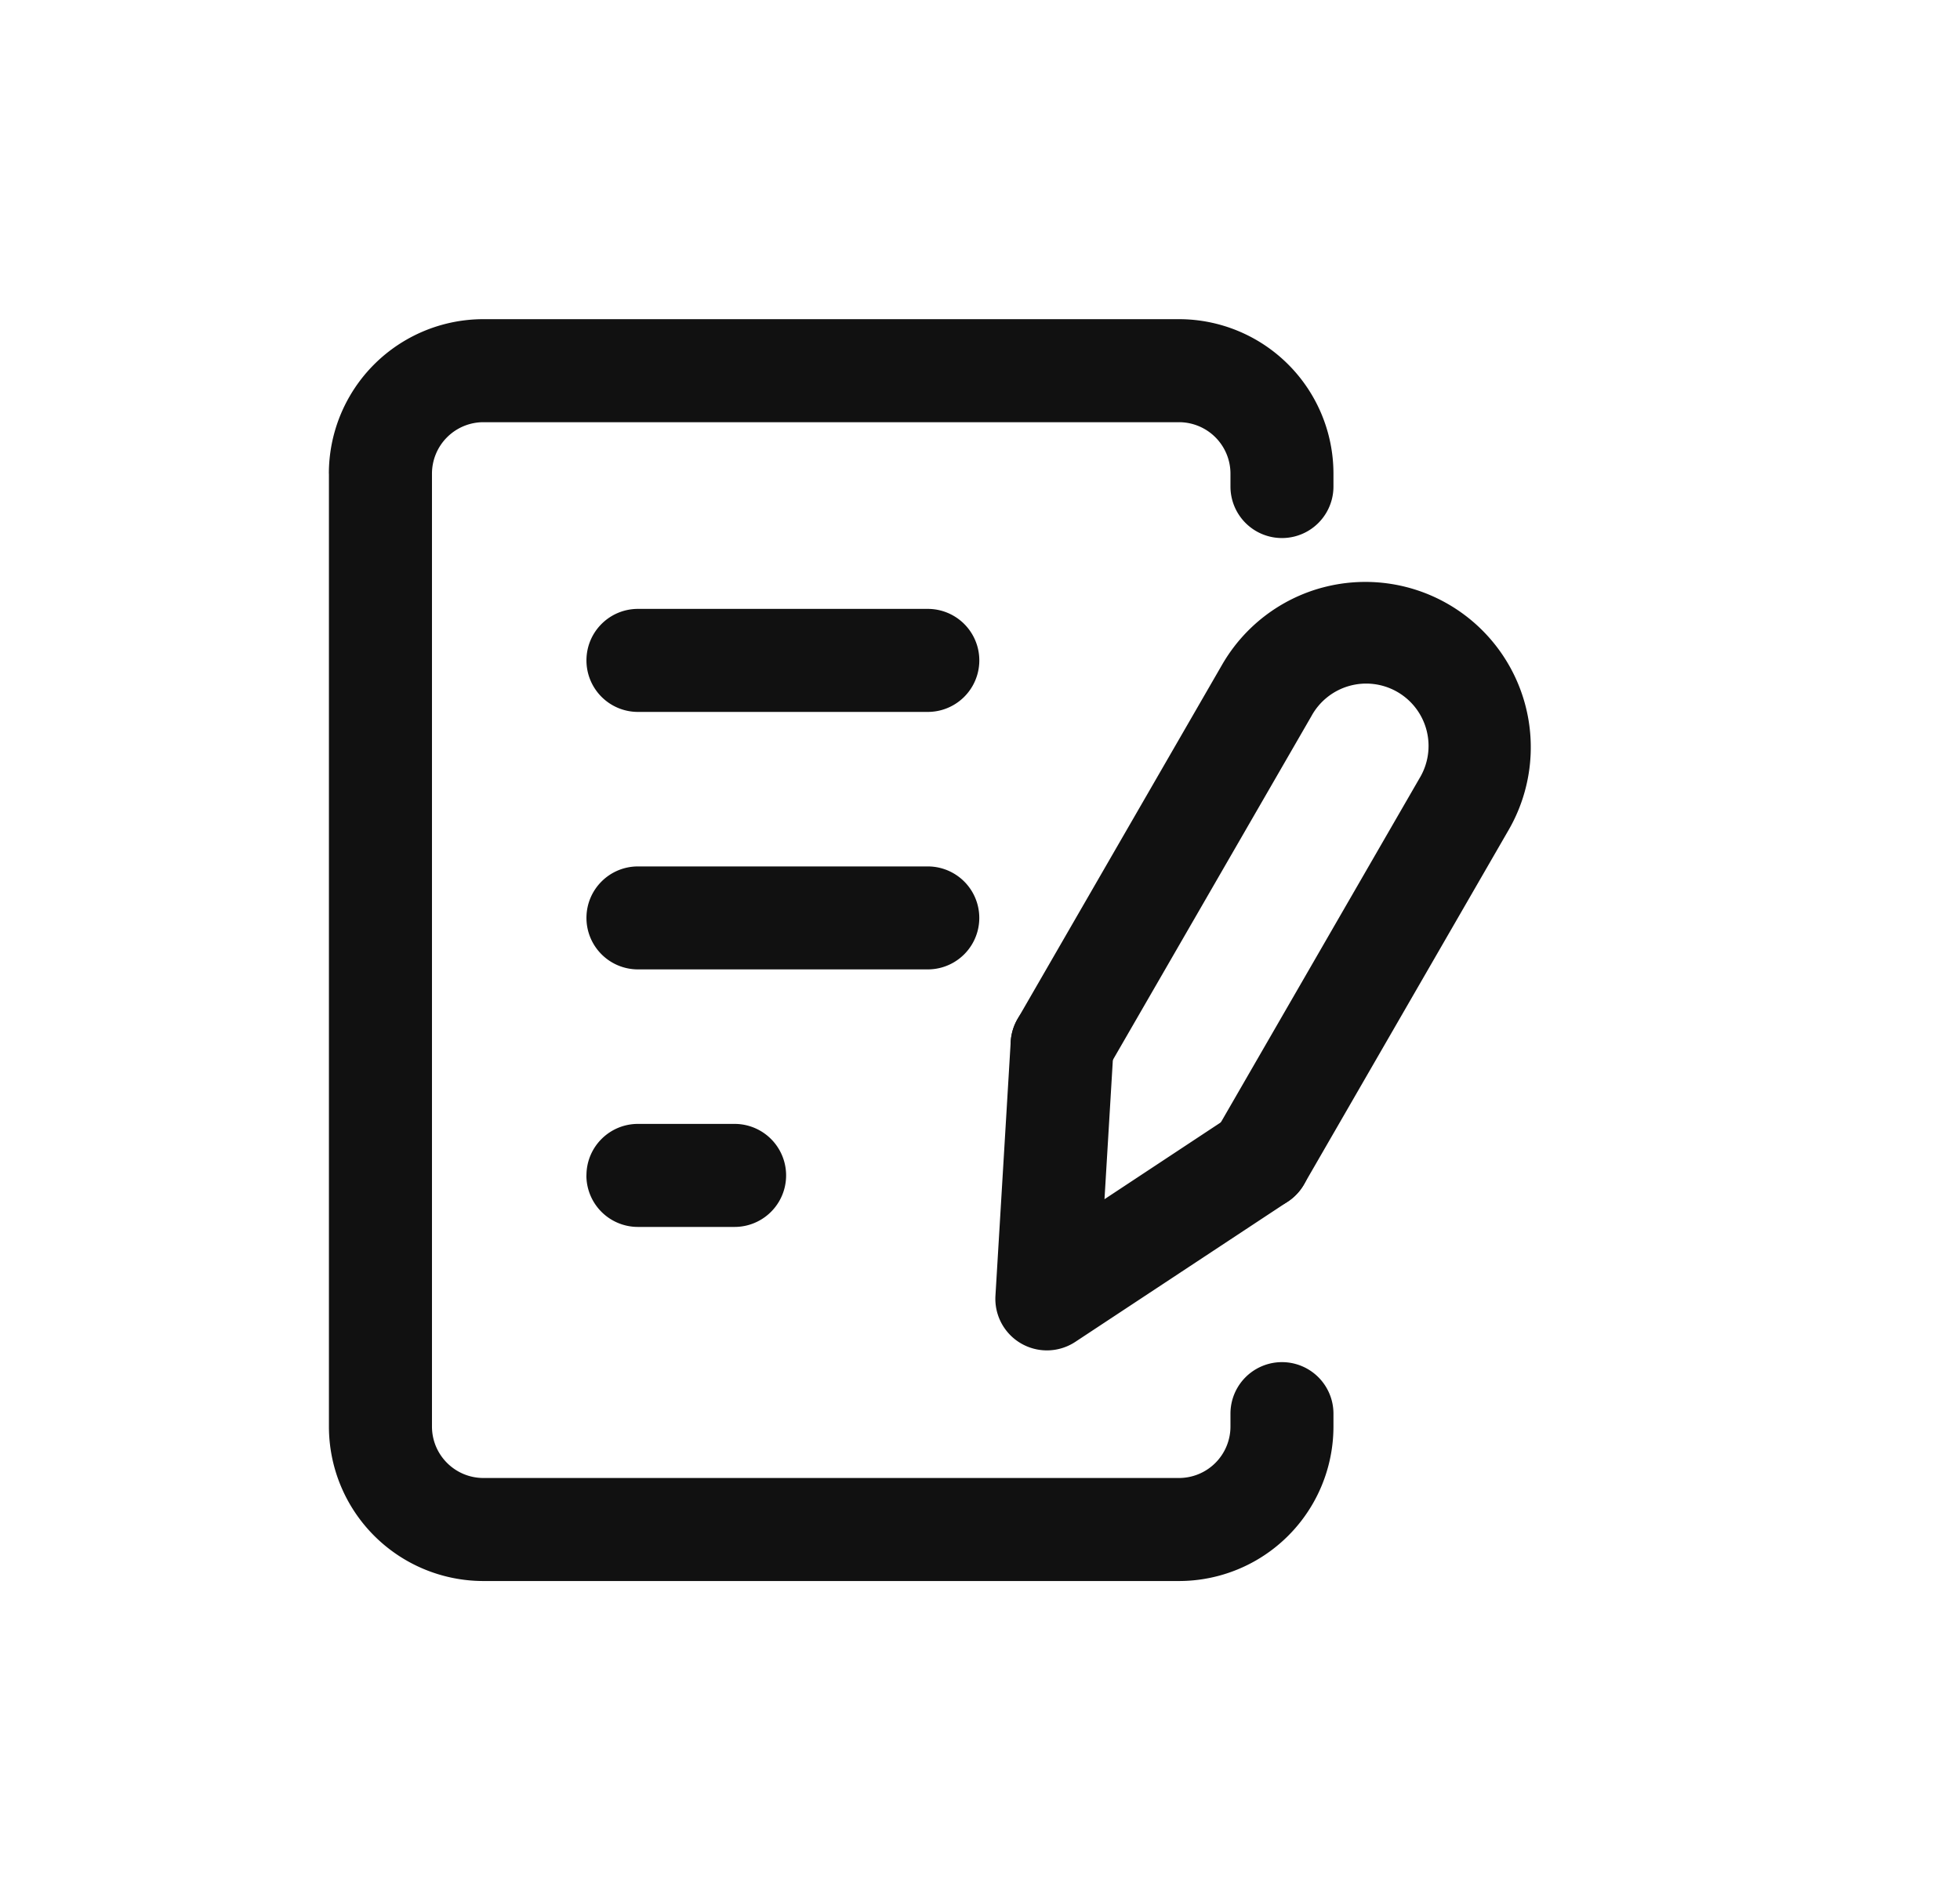
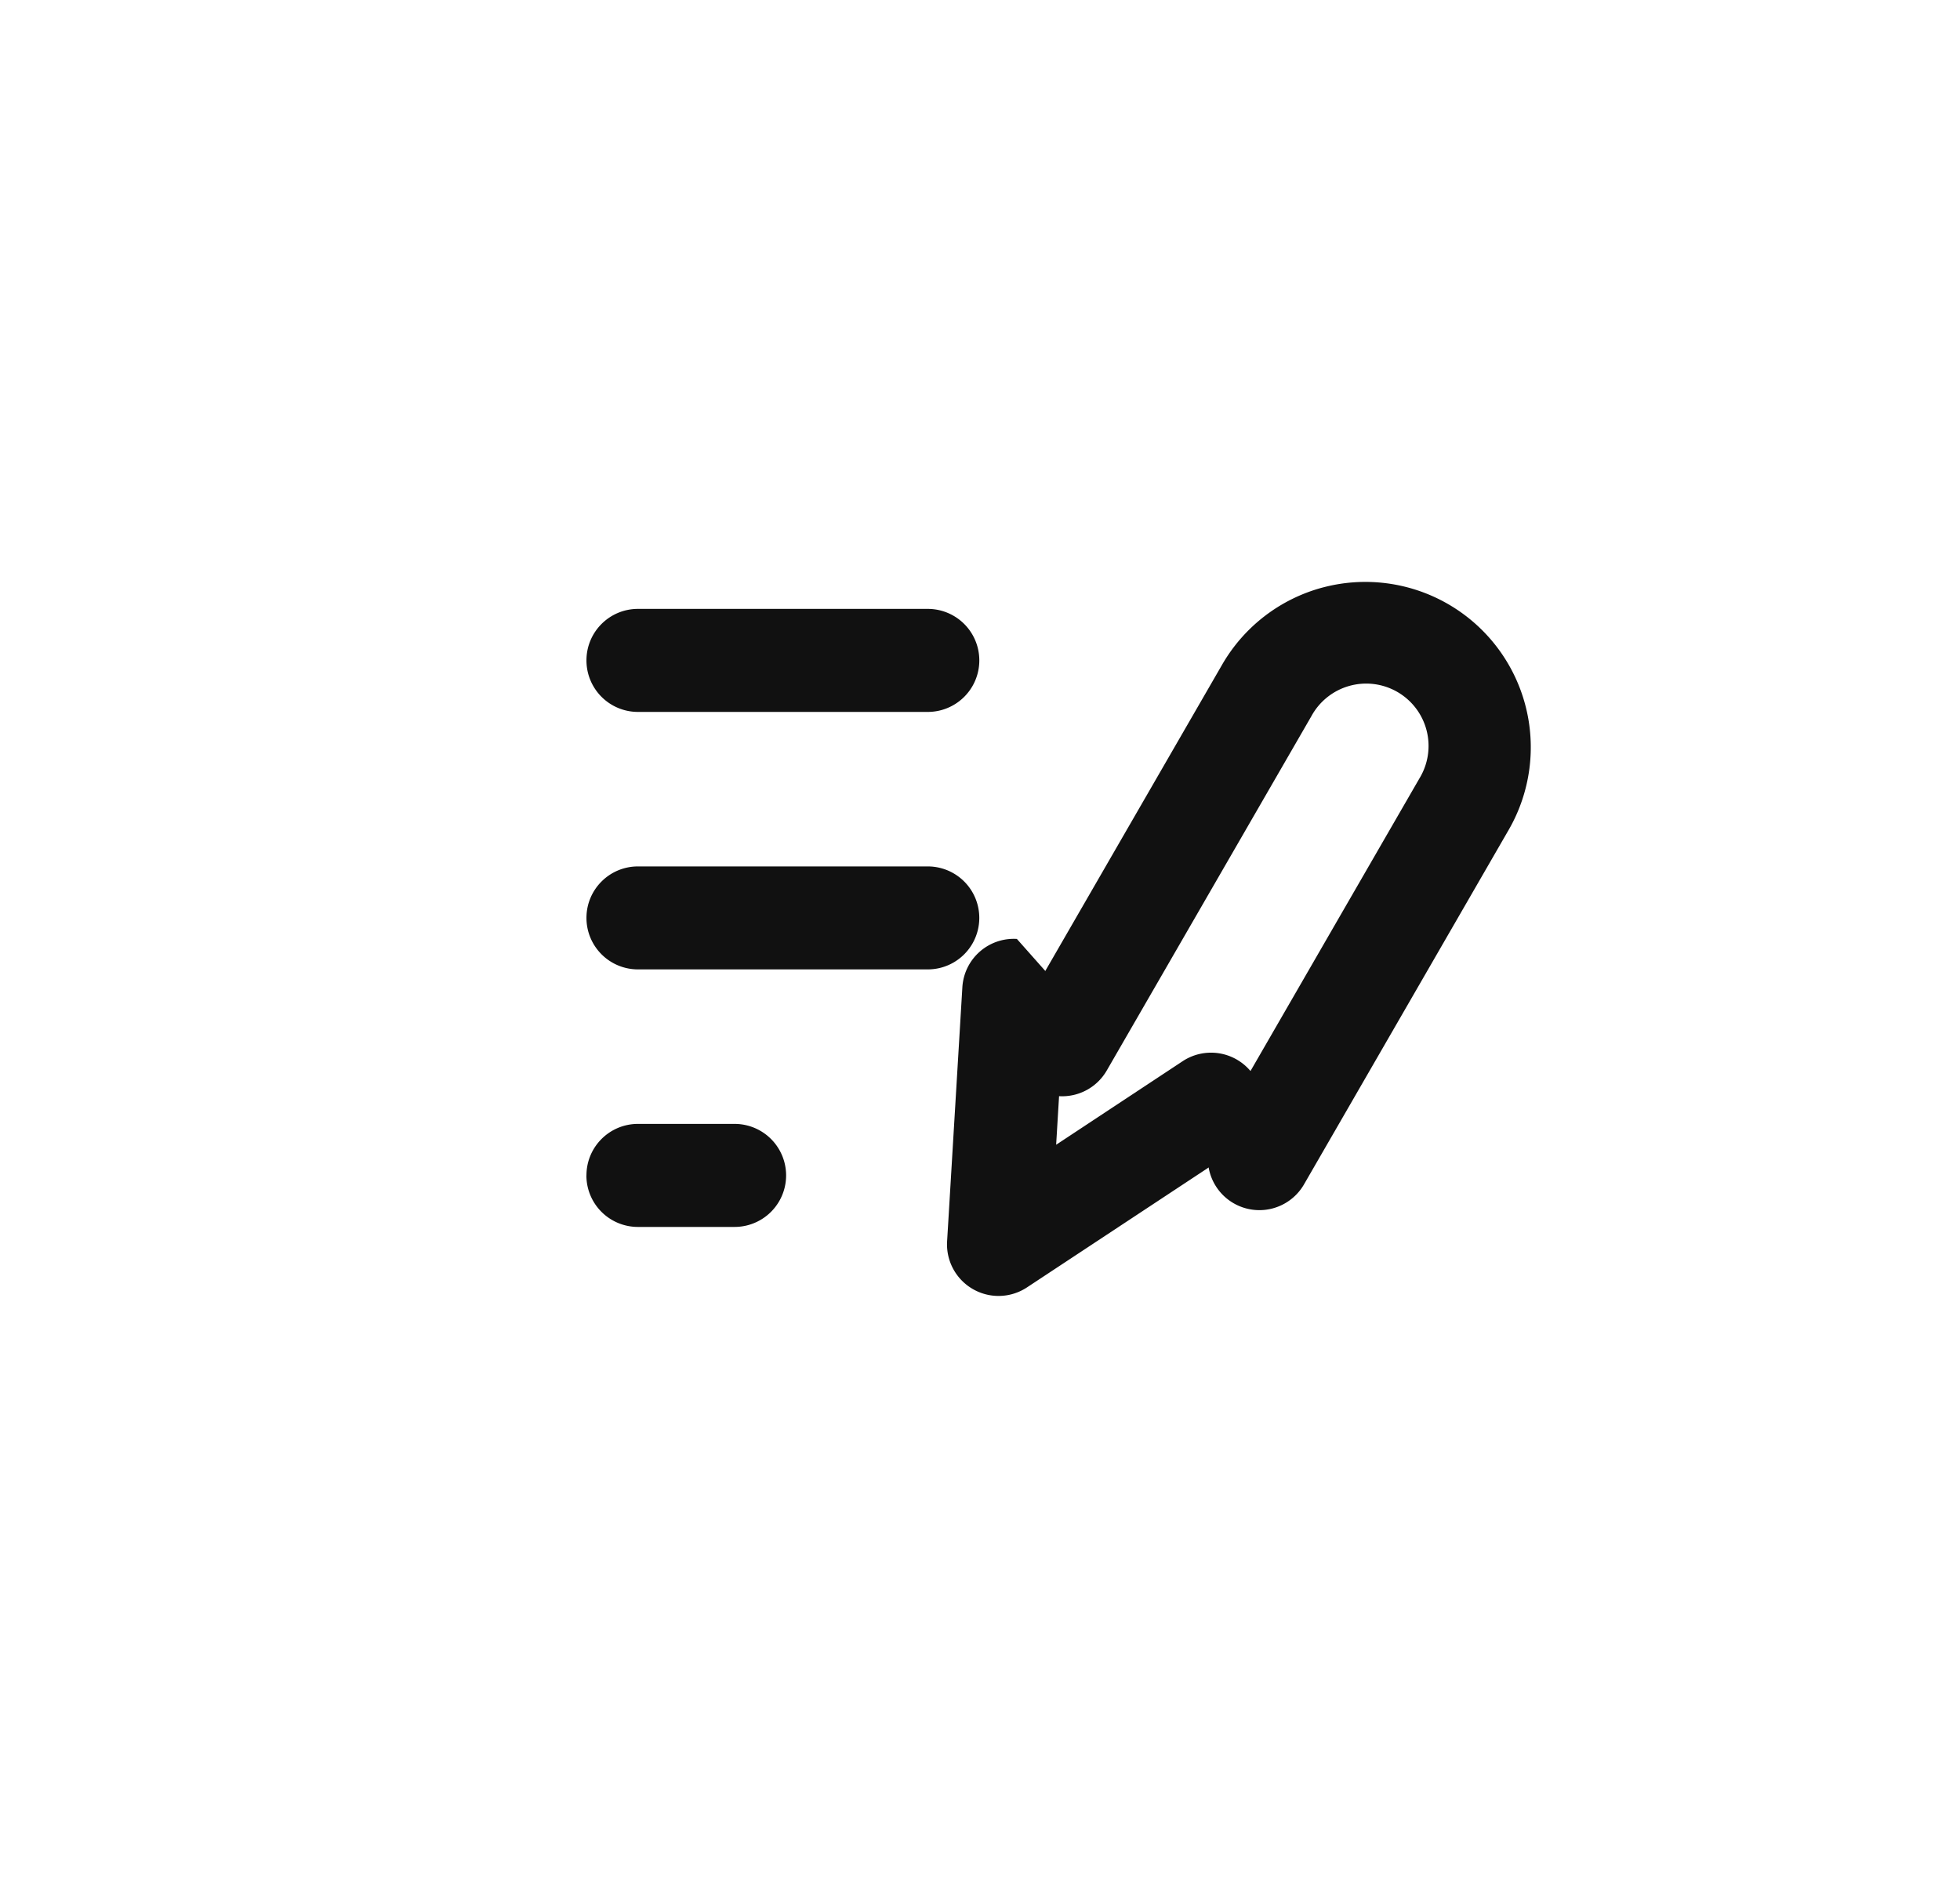
<svg xmlns="http://www.w3.org/2000/svg" width="33" height="32" viewBox="0 0 33 32" fill="none">
  <mask id="a" style="mask-type:alpha" maskUnits="userSpaceOnUse" x="0" y="0" width="33" height="32">
    <path fill="#D9D9D9" d="M.165 0h32v32h-32z" />
  </mask>
  <g mask="url(#a)" fill-rule="evenodd" clip-rule="evenodd" fill="#111">
-     <path d="M5.537 7.977A2.602 2.602 0 0 1 8.14 5.375h11.71a2.602 2.602 0 0 1 2.601 2.602v.217a.867.867 0 0 1-1.734 0v-.217a.867.867 0 0 0-.868-.867H8.14a.867.867 0 0 0-.867.867v16.046c0 .479.388.867.867.867h11.71a.867.867 0 0 0 .867-.867v-.217a.867.867 0 1 1 1.734 0v.217a2.602 2.602 0 0 1-2.602 2.602H8.14a2.602 2.602 0 0 1-2.602-2.602V7.977Z" />
-     <path d="M9.874 11.121c0-.479.388-.867.867-.867h4.88a.867.867 0 0 1 0 1.735h-4.88a.867.867 0 0 1-.867-.868Zm0 4.337c0-.479.388-.867.867-.867h4.88a.867.867 0 0 1 0 1.734h-4.88a.867.867 0 0 1-.867-.867Zm0 4.336c0-.479.388-.867.867-.867h1.627a.867.867 0 1 1 0 1.735H10.74a.867.867 0 0 1-.867-.867Zm8.061-3.064a.866.866 0 0 1 .814.917l-.153 2.548 2.13-1.407a.867.867 0 0 1 .956 1.448l-3.578 2.362a.868.868 0 0 1-1.344-.775l.257-4.28a.867.867 0 0 1 .918-.814Z" />
+     <path d="M9.874 11.121c0-.479.388-.867.867-.867h4.88a.867.867 0 0 1 0 1.735h-4.88a.867.867 0 0 1-.867-.868Zm0 4.337c0-.479.388-.867.867-.867h4.88a.867.867 0 0 1 0 1.734h-4.88a.867.867 0 0 1-.867-.867Zm0 4.336c0-.479.388-.867.867-.867h1.627a.867.867 0 1 1 0 1.735H10.74a.867.867 0 0 1-.867-.867Zm8.061-3.064l-.153 2.548 2.13-1.407a.867.867 0 0 1 .956 1.448l-3.578 2.362a.868.868 0 0 1-1.344-.775l.257-4.28a.867.867 0 0 1 .918-.814Z" />
    <path d="M22.27 9.894a2.785 2.785 0 0 1 3.131 4.082l-3.446 5.97a.867.867 0 0 1-1.502-.868l3.446-5.97a1.05 1.05 0 1 0-1.818-1.05l-3.447 5.97a.867.867 0 1 1-1.502-.867l3.446-5.97c.37-.64.978-1.106 1.691-1.297Z" />
  </g>
</svg>